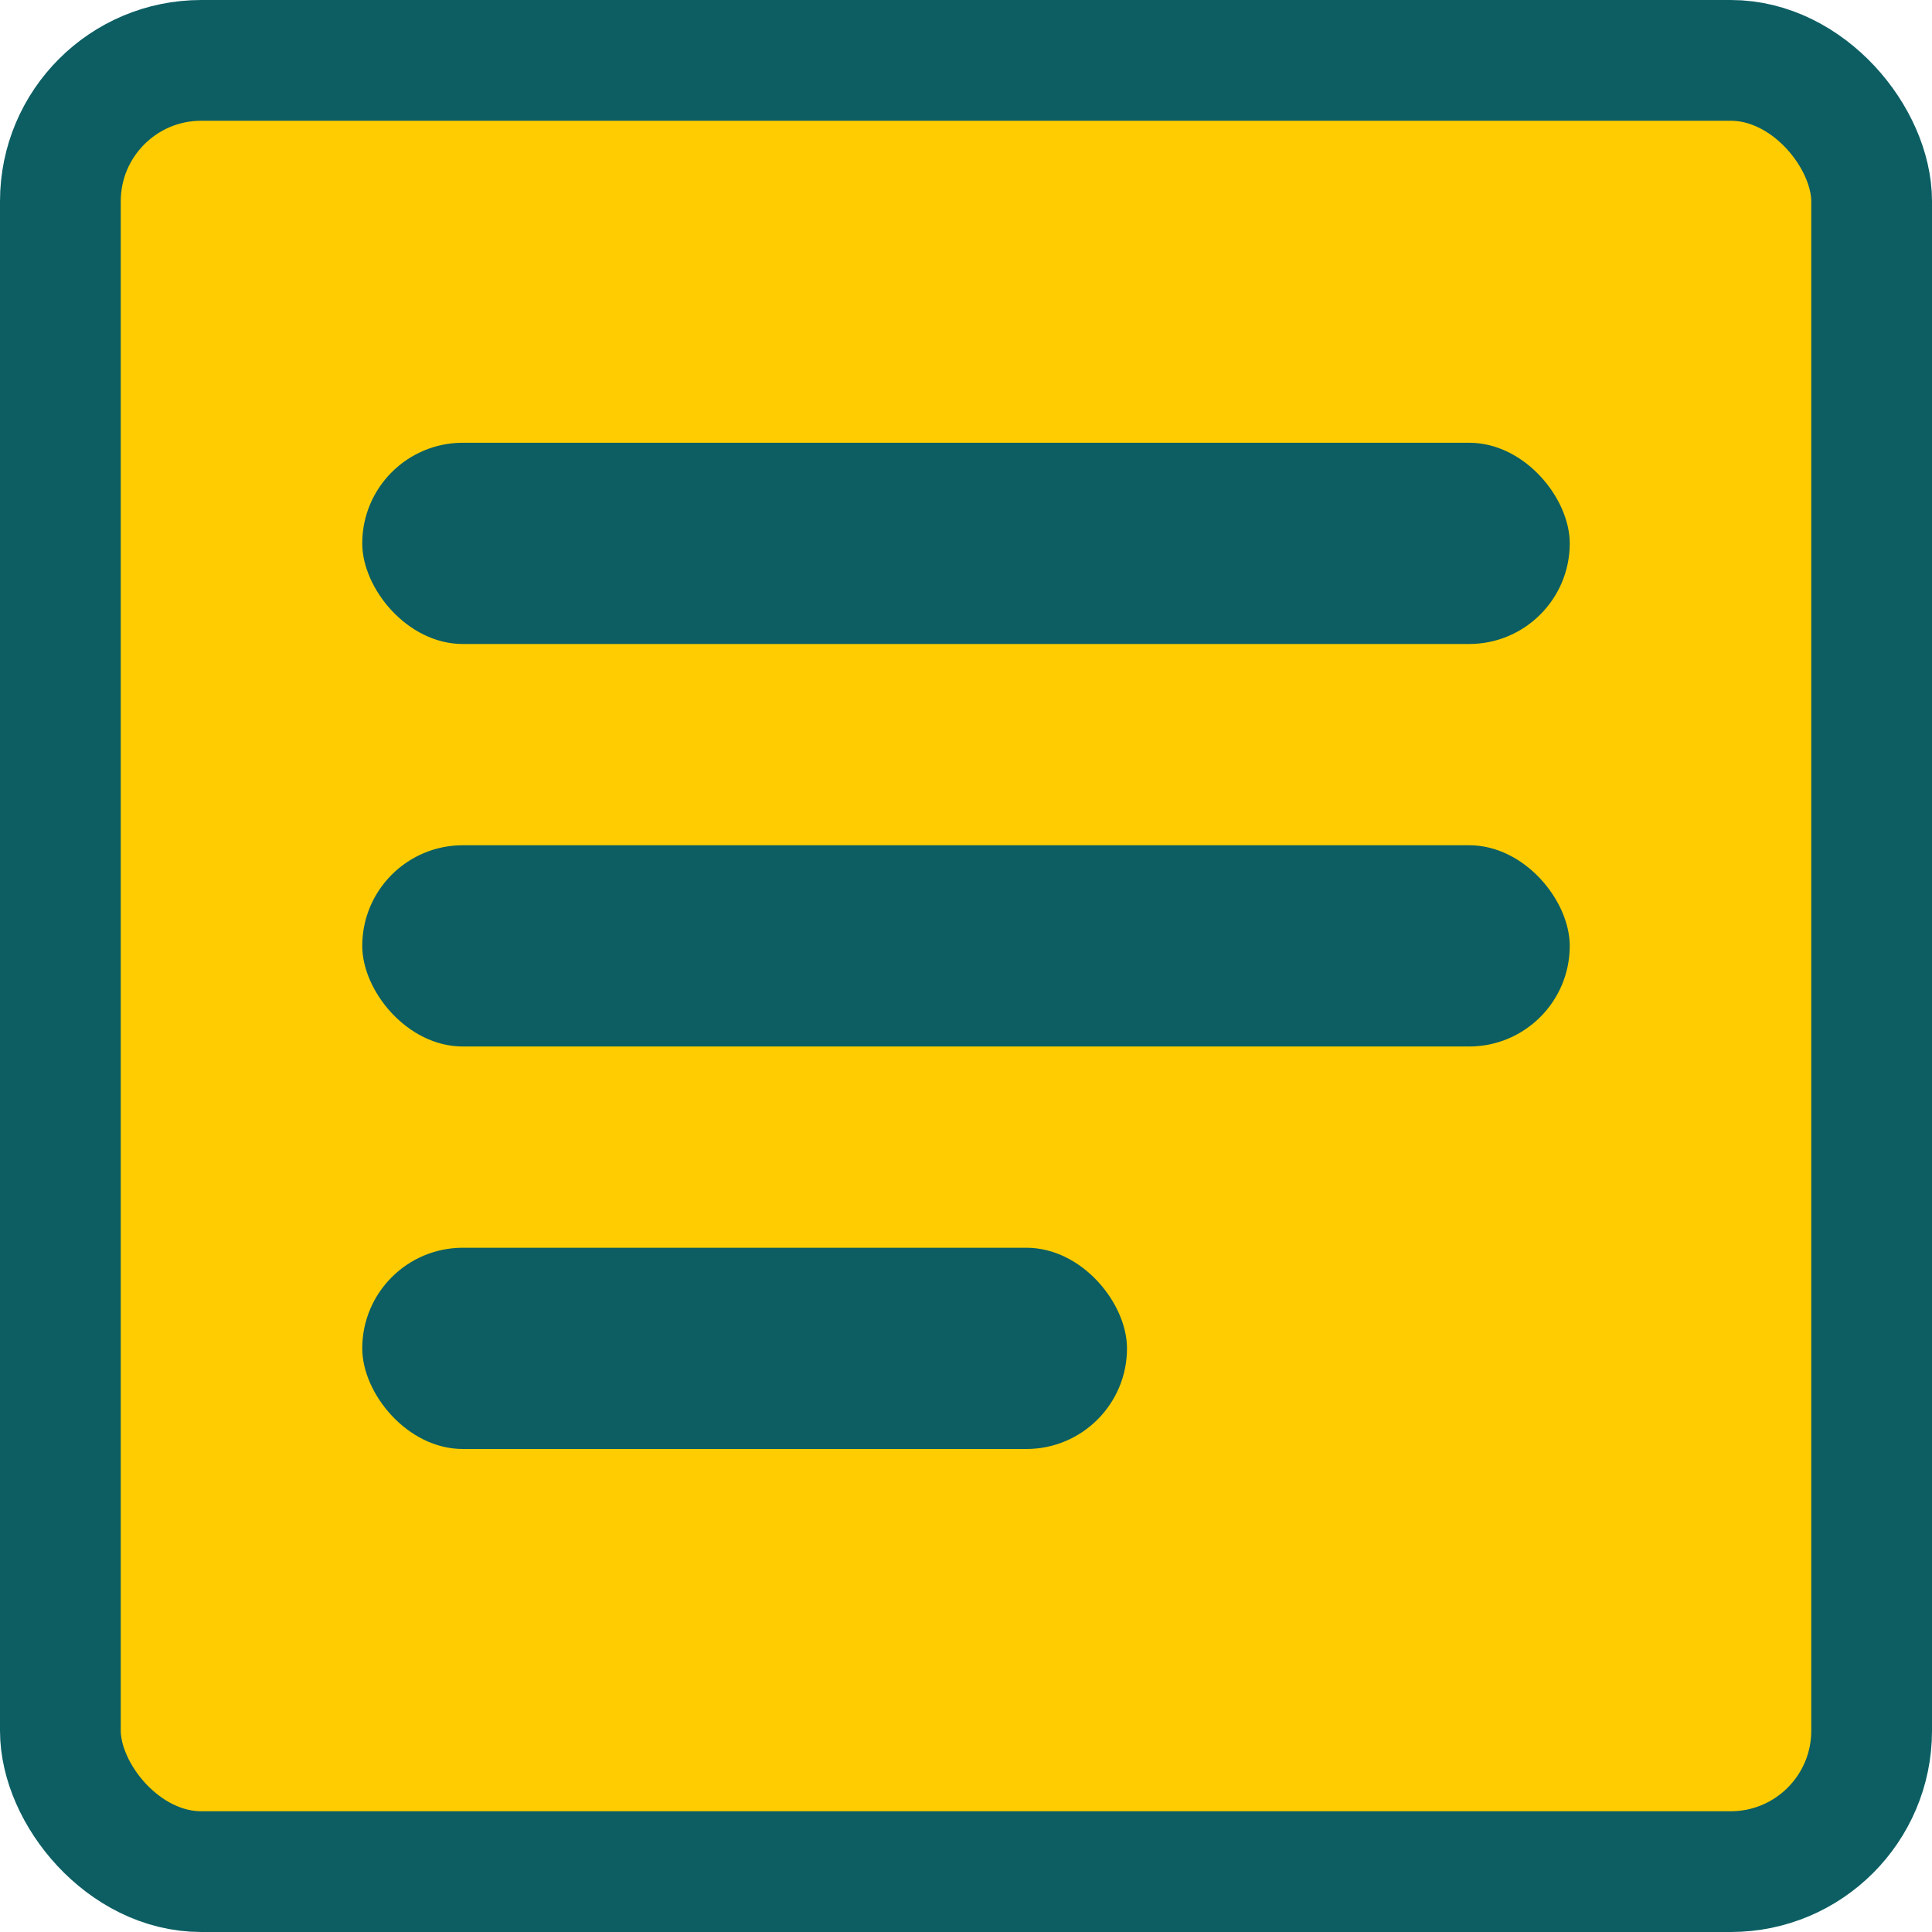
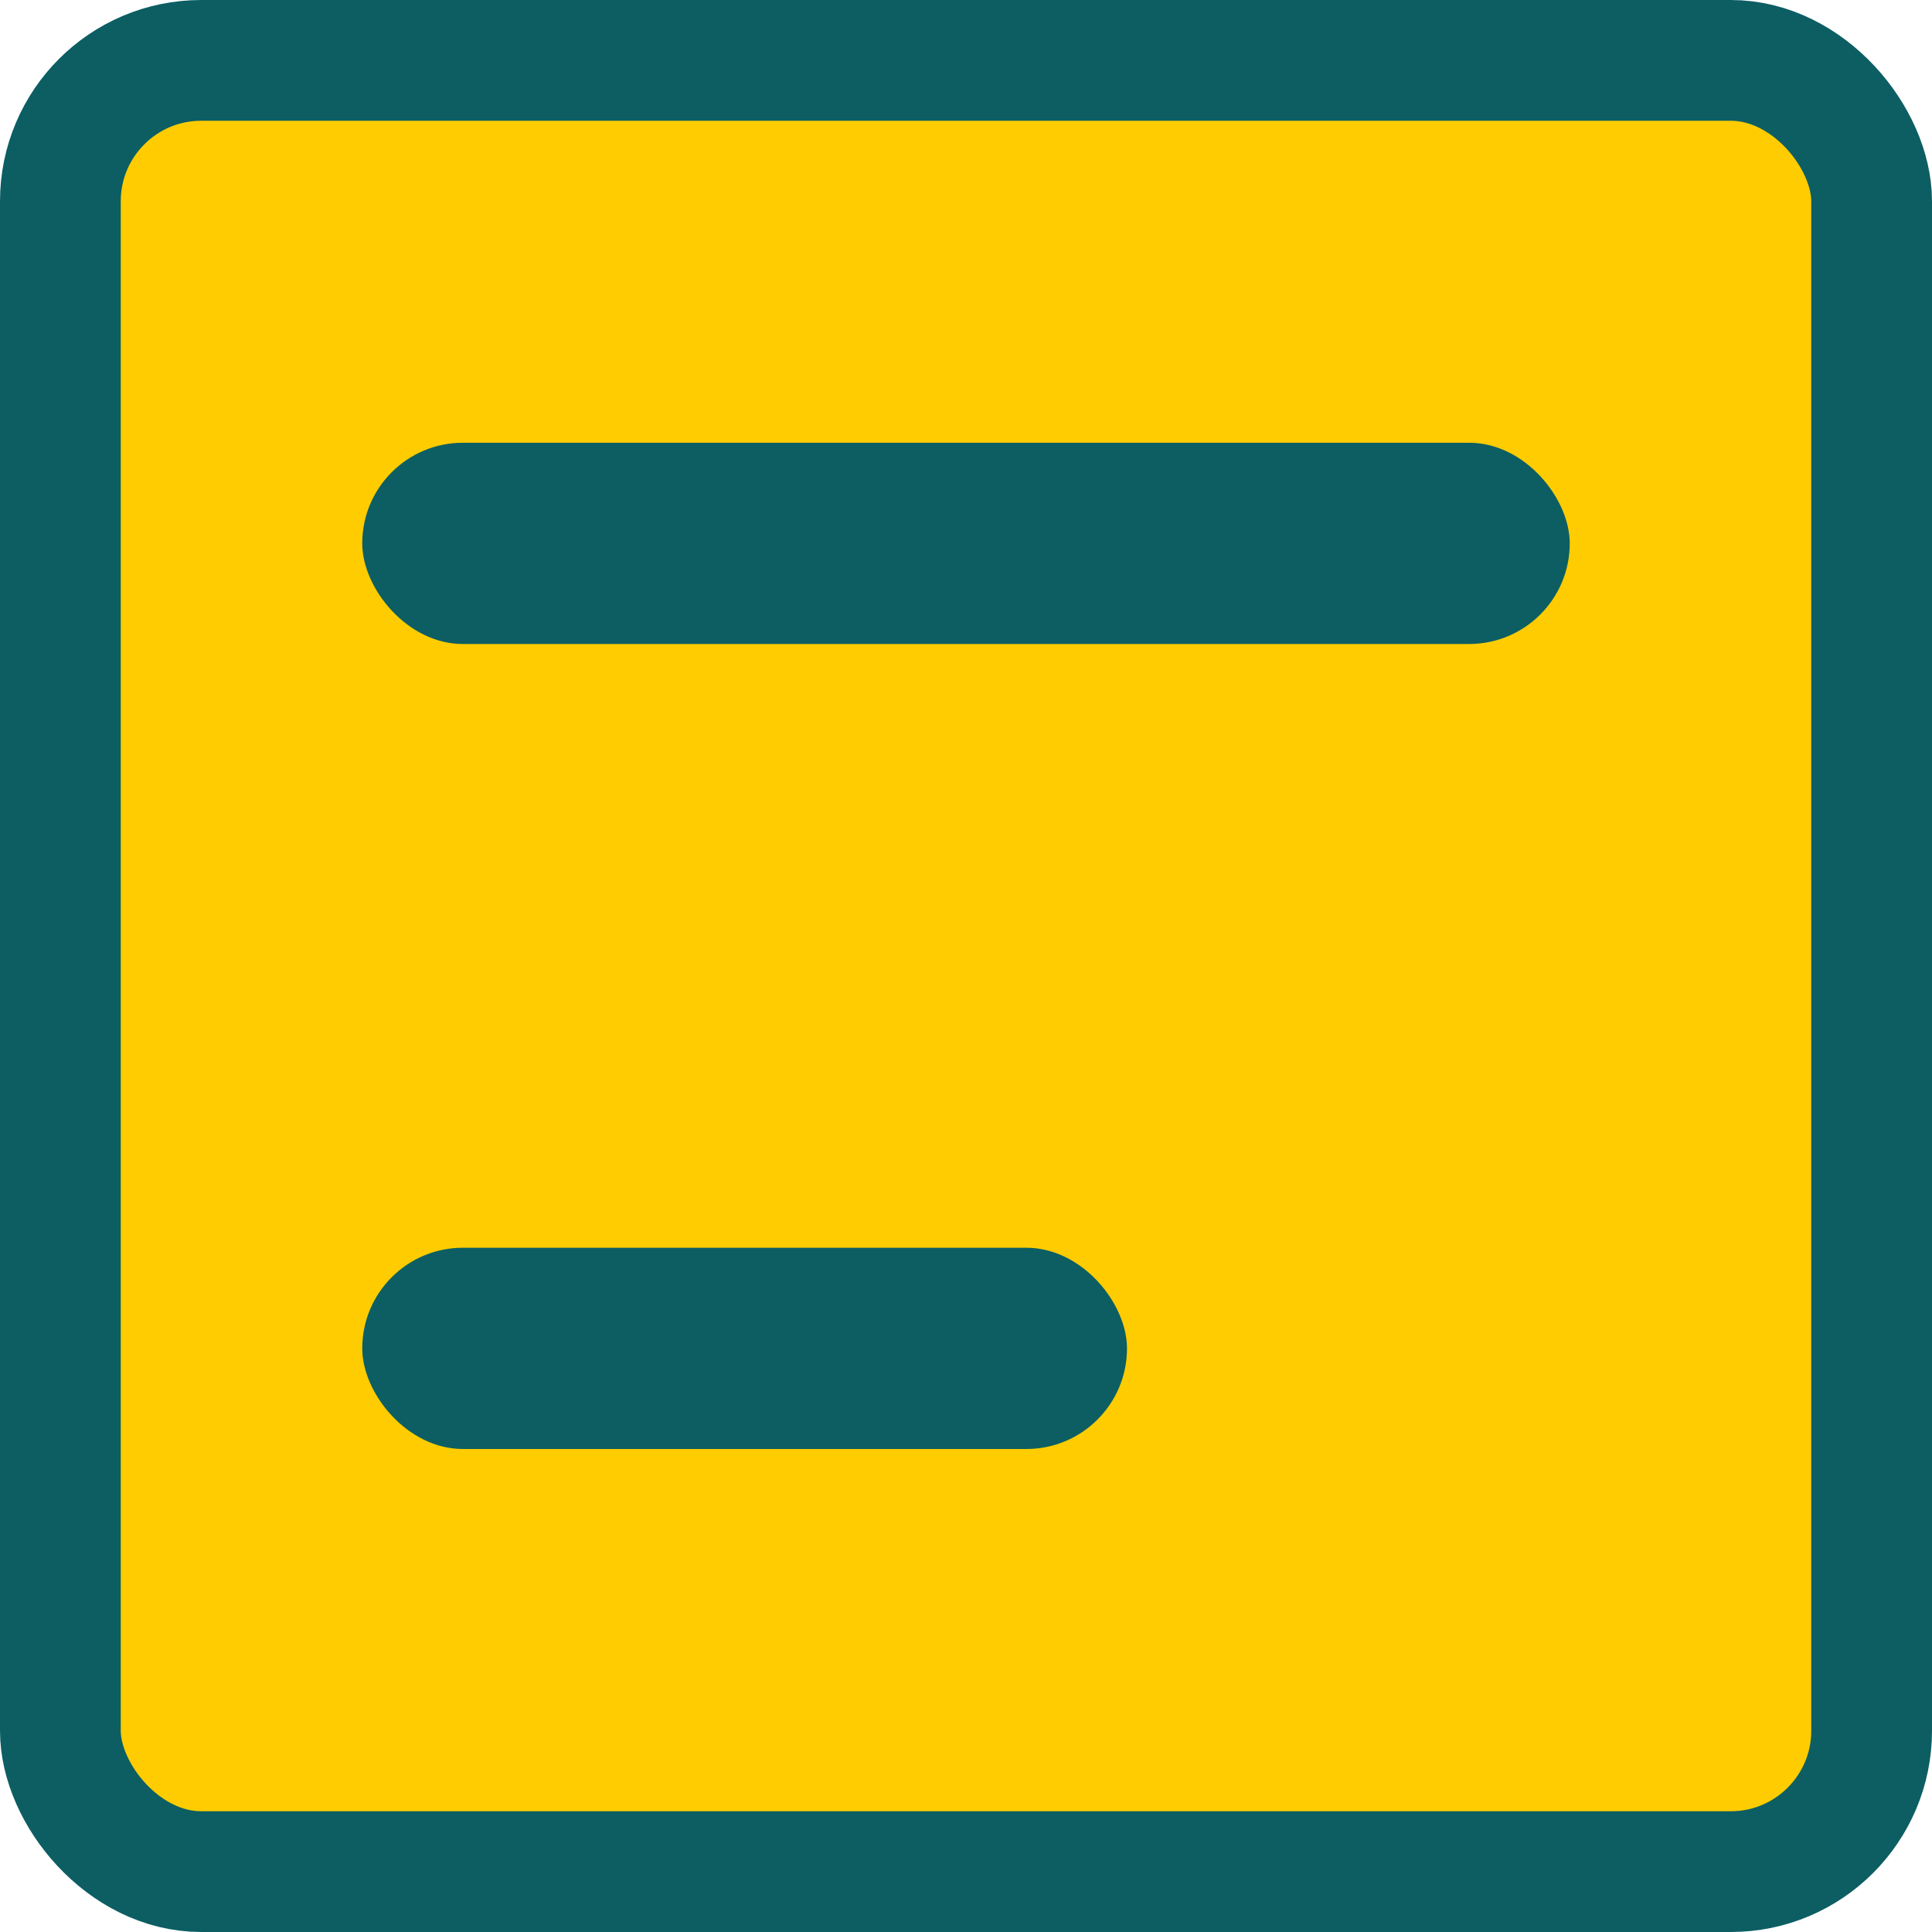
<svg xmlns="http://www.w3.org/2000/svg" width="48" height="48" viewBox="0 0 48 48" fill="none">
  <g clip-path="url(#clip0_510_23288)">
    <rect x="1.5" y="1.5" width="45" height="45" rx="3.5" fill="#FECC00" stroke="#0C5E63" stroke-width="3" />
    <rect x="9" y="11" width="30" height="5" rx="2.5" fill="#0C5E63" />
-     <rect x="9" y="21" width="30" height="5" rx="2.5" fill="#0C5E63" />
    <rect x="9" y="31" width="19" height="5" rx="2.5" fill="#0C5E63" />
  </g>
  <defs>
    <clipPath id="clip0_510_23288">
      <rect width="48" height="48" fill="white" />
    </clipPath>
  </defs>
</svg>